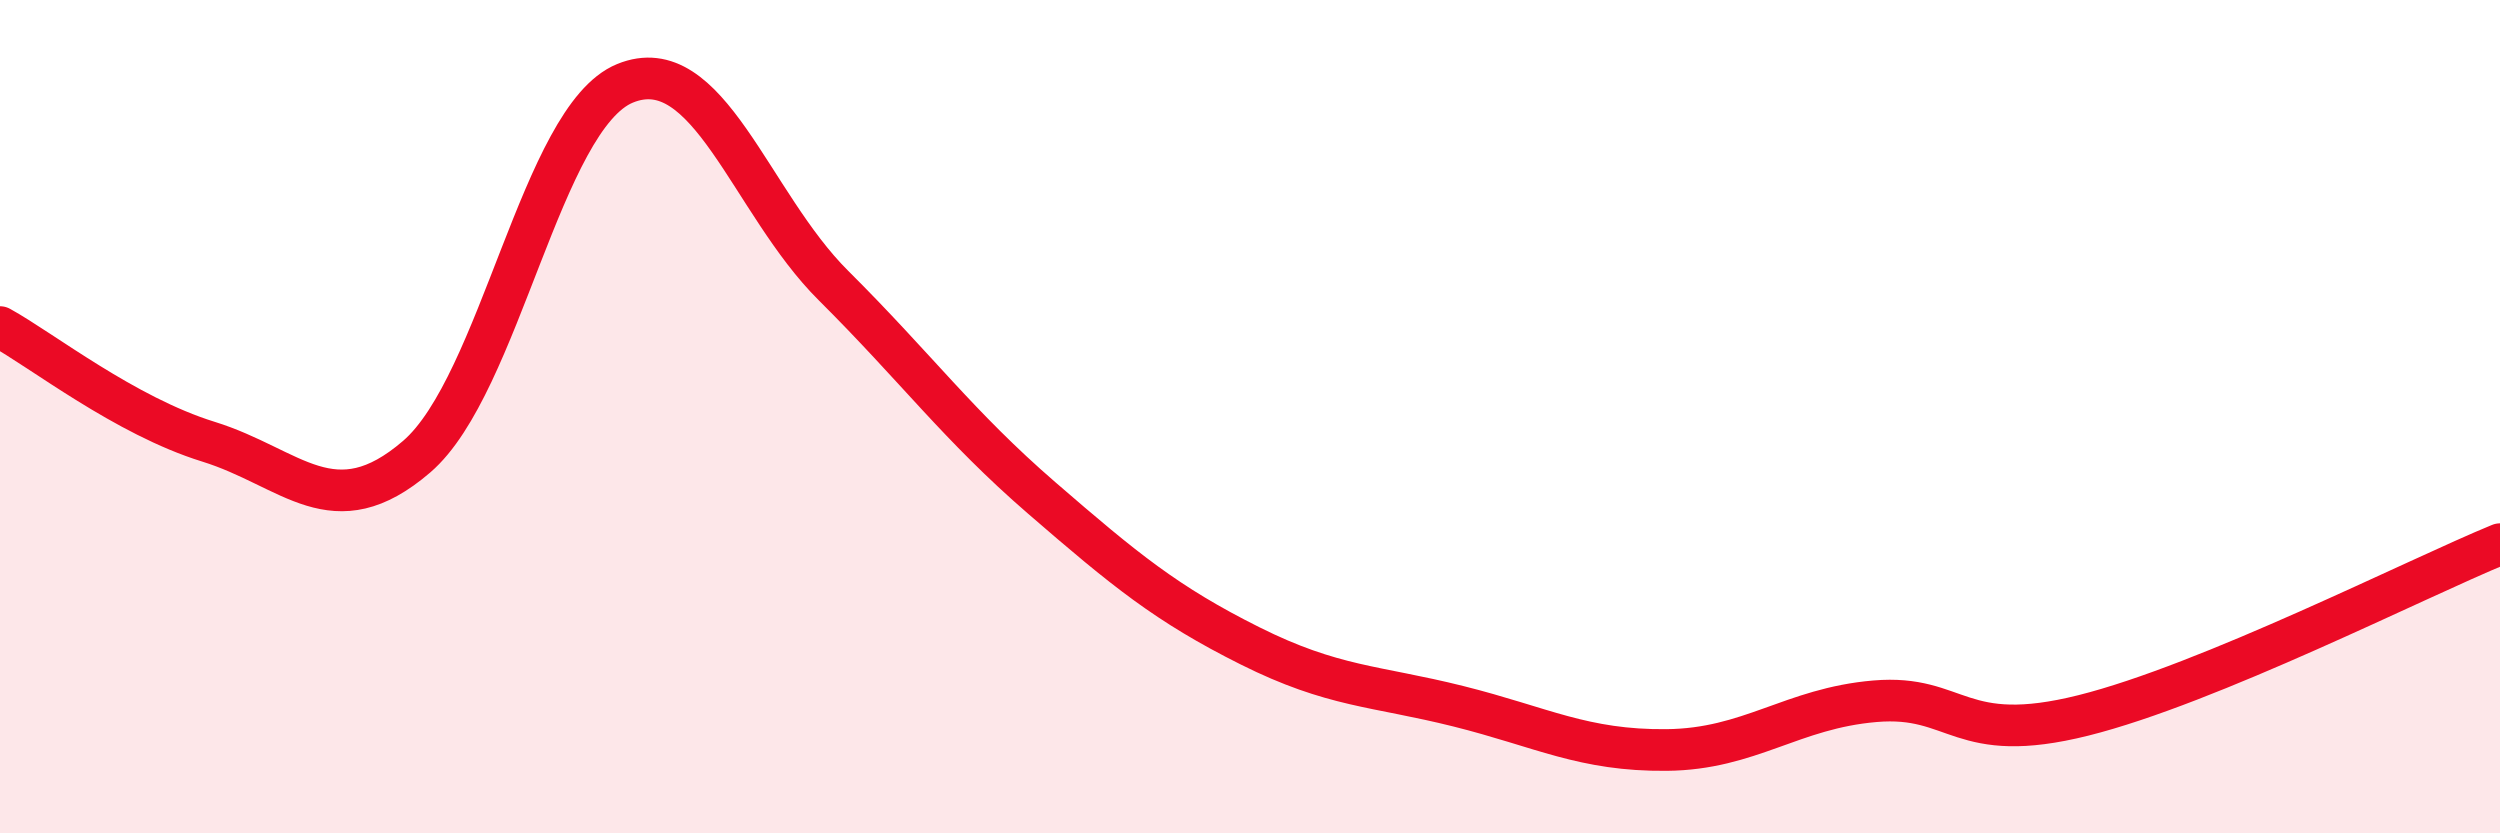
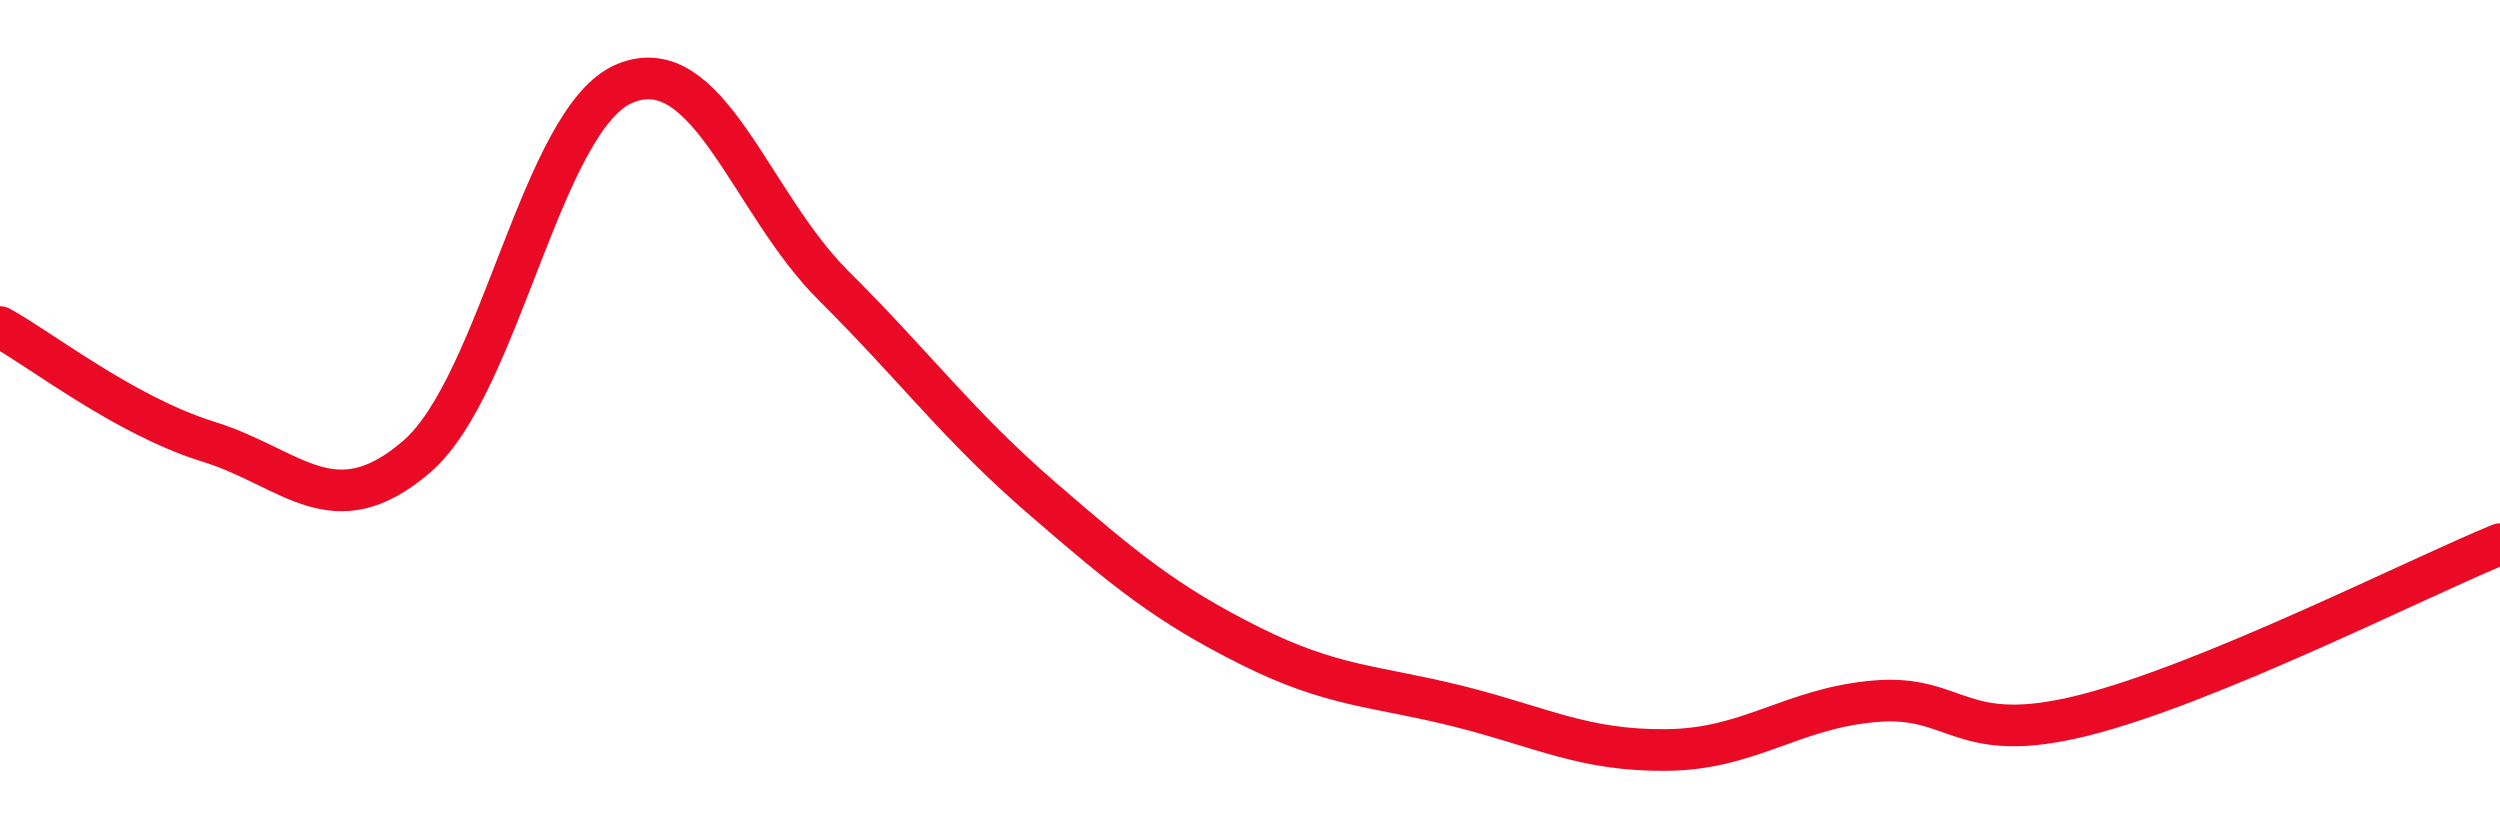
<svg xmlns="http://www.w3.org/2000/svg" width="60" height="20" viewBox="0 0 60 20">
-   <path d="M 0,7.85 C 1,8.4 3,9.98 5,10.6 C 7,11.22 8,12.68 10,10.96 C 12,9.24 13,2.82 15,2 C 17,1.18 18,4.86 20,6.85 C 22,8.84 23,10.22 25,11.95 C 27,13.68 28,14.5 30,15.5 C 32,16.5 33,16.45 35,16.95 C 37,17.45 38,18.02 40,18 C 42,17.98 43,17 45,16.83 C 47,16.66 47,17.92 50,17.17 C 53,16.42 58,13.88 60,13.06L60 20L0 20Z" fill="#EB0A25" opacity="0.1" stroke-linecap="round" stroke-linejoin="round" />
  <path d="M 0,7.85 C 1,8.4 3,9.98 5,10.6 C 7,11.22 8,12.68 10,10.96 C 12,9.24 13,2.82 15,2 C 17,1.18 18,4.86 20,6.85 C 22,8.84 23,10.22 25,11.95 C 27,13.68 28,14.5 30,15.5 C 32,16.5 33,16.45 35,16.95 C 37,17.45 38,18.02 40,18 C 42,17.98 43,17 45,16.83 C 47,16.66 47,17.92 50,17.17 C 53,16.42 58,13.88 60,13.06" stroke="#EB0A25" stroke-width="1" fill="none" stroke-linecap="round" stroke-linejoin="round" />
</svg>